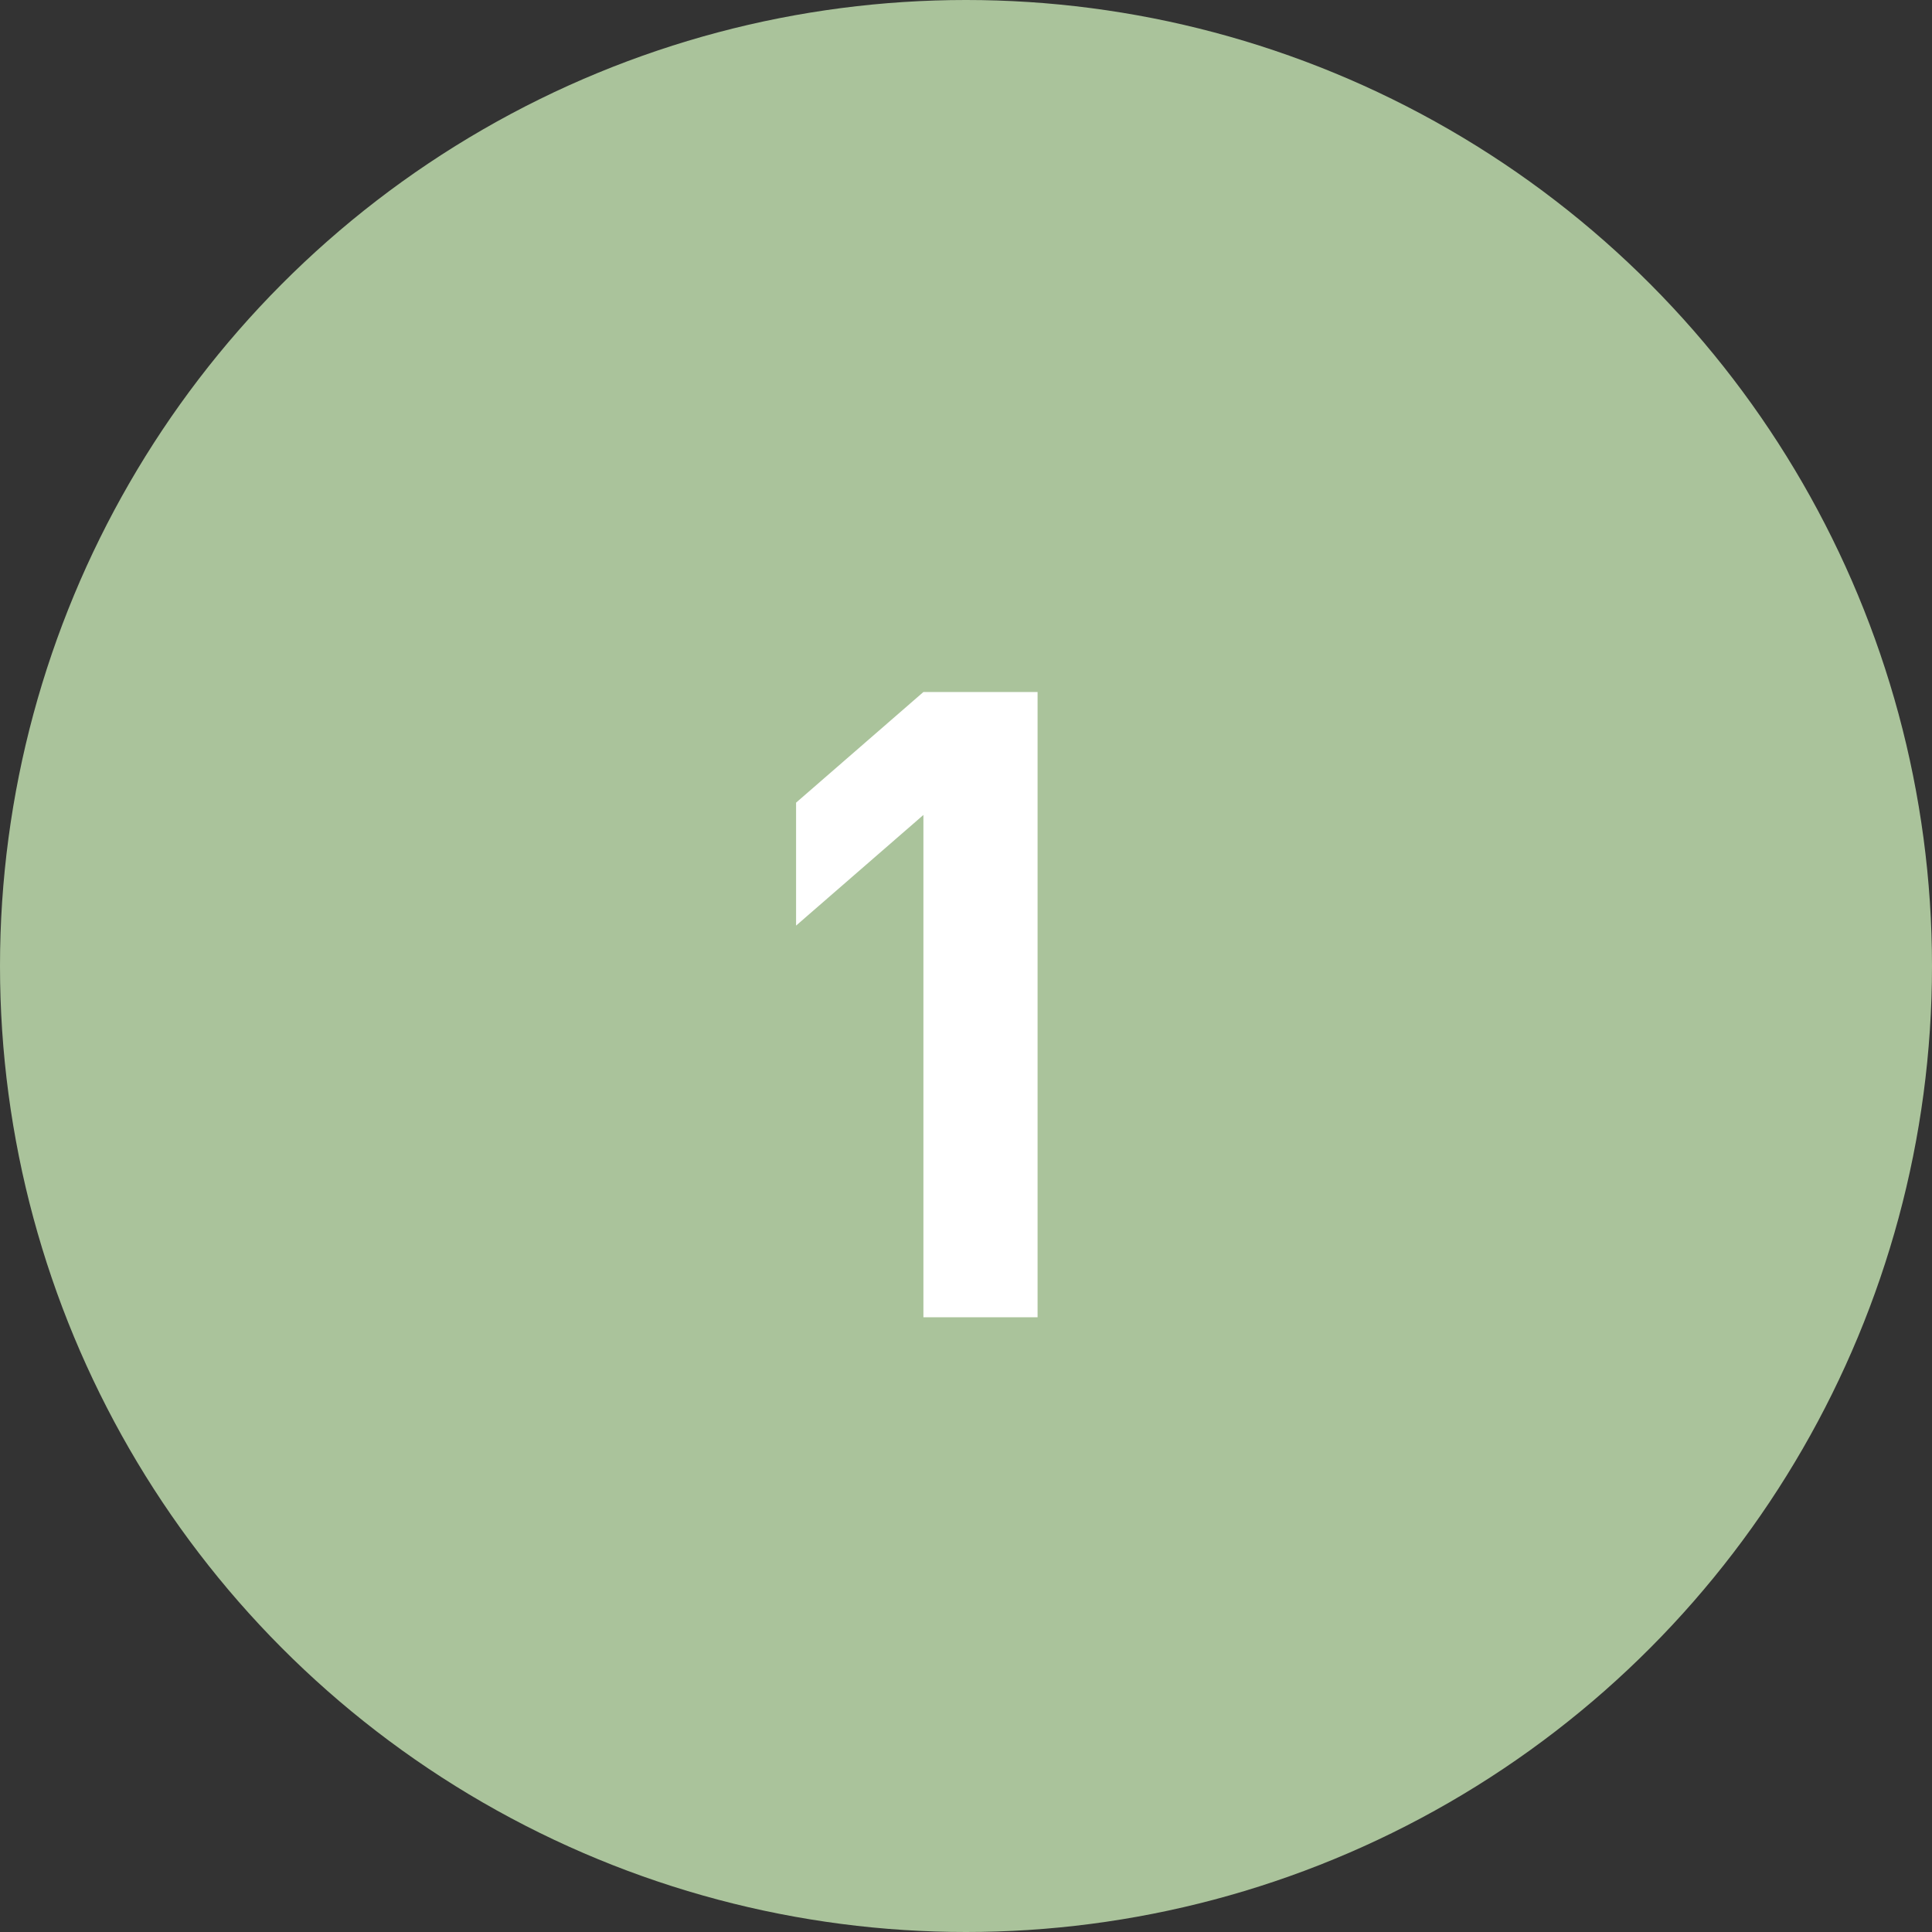
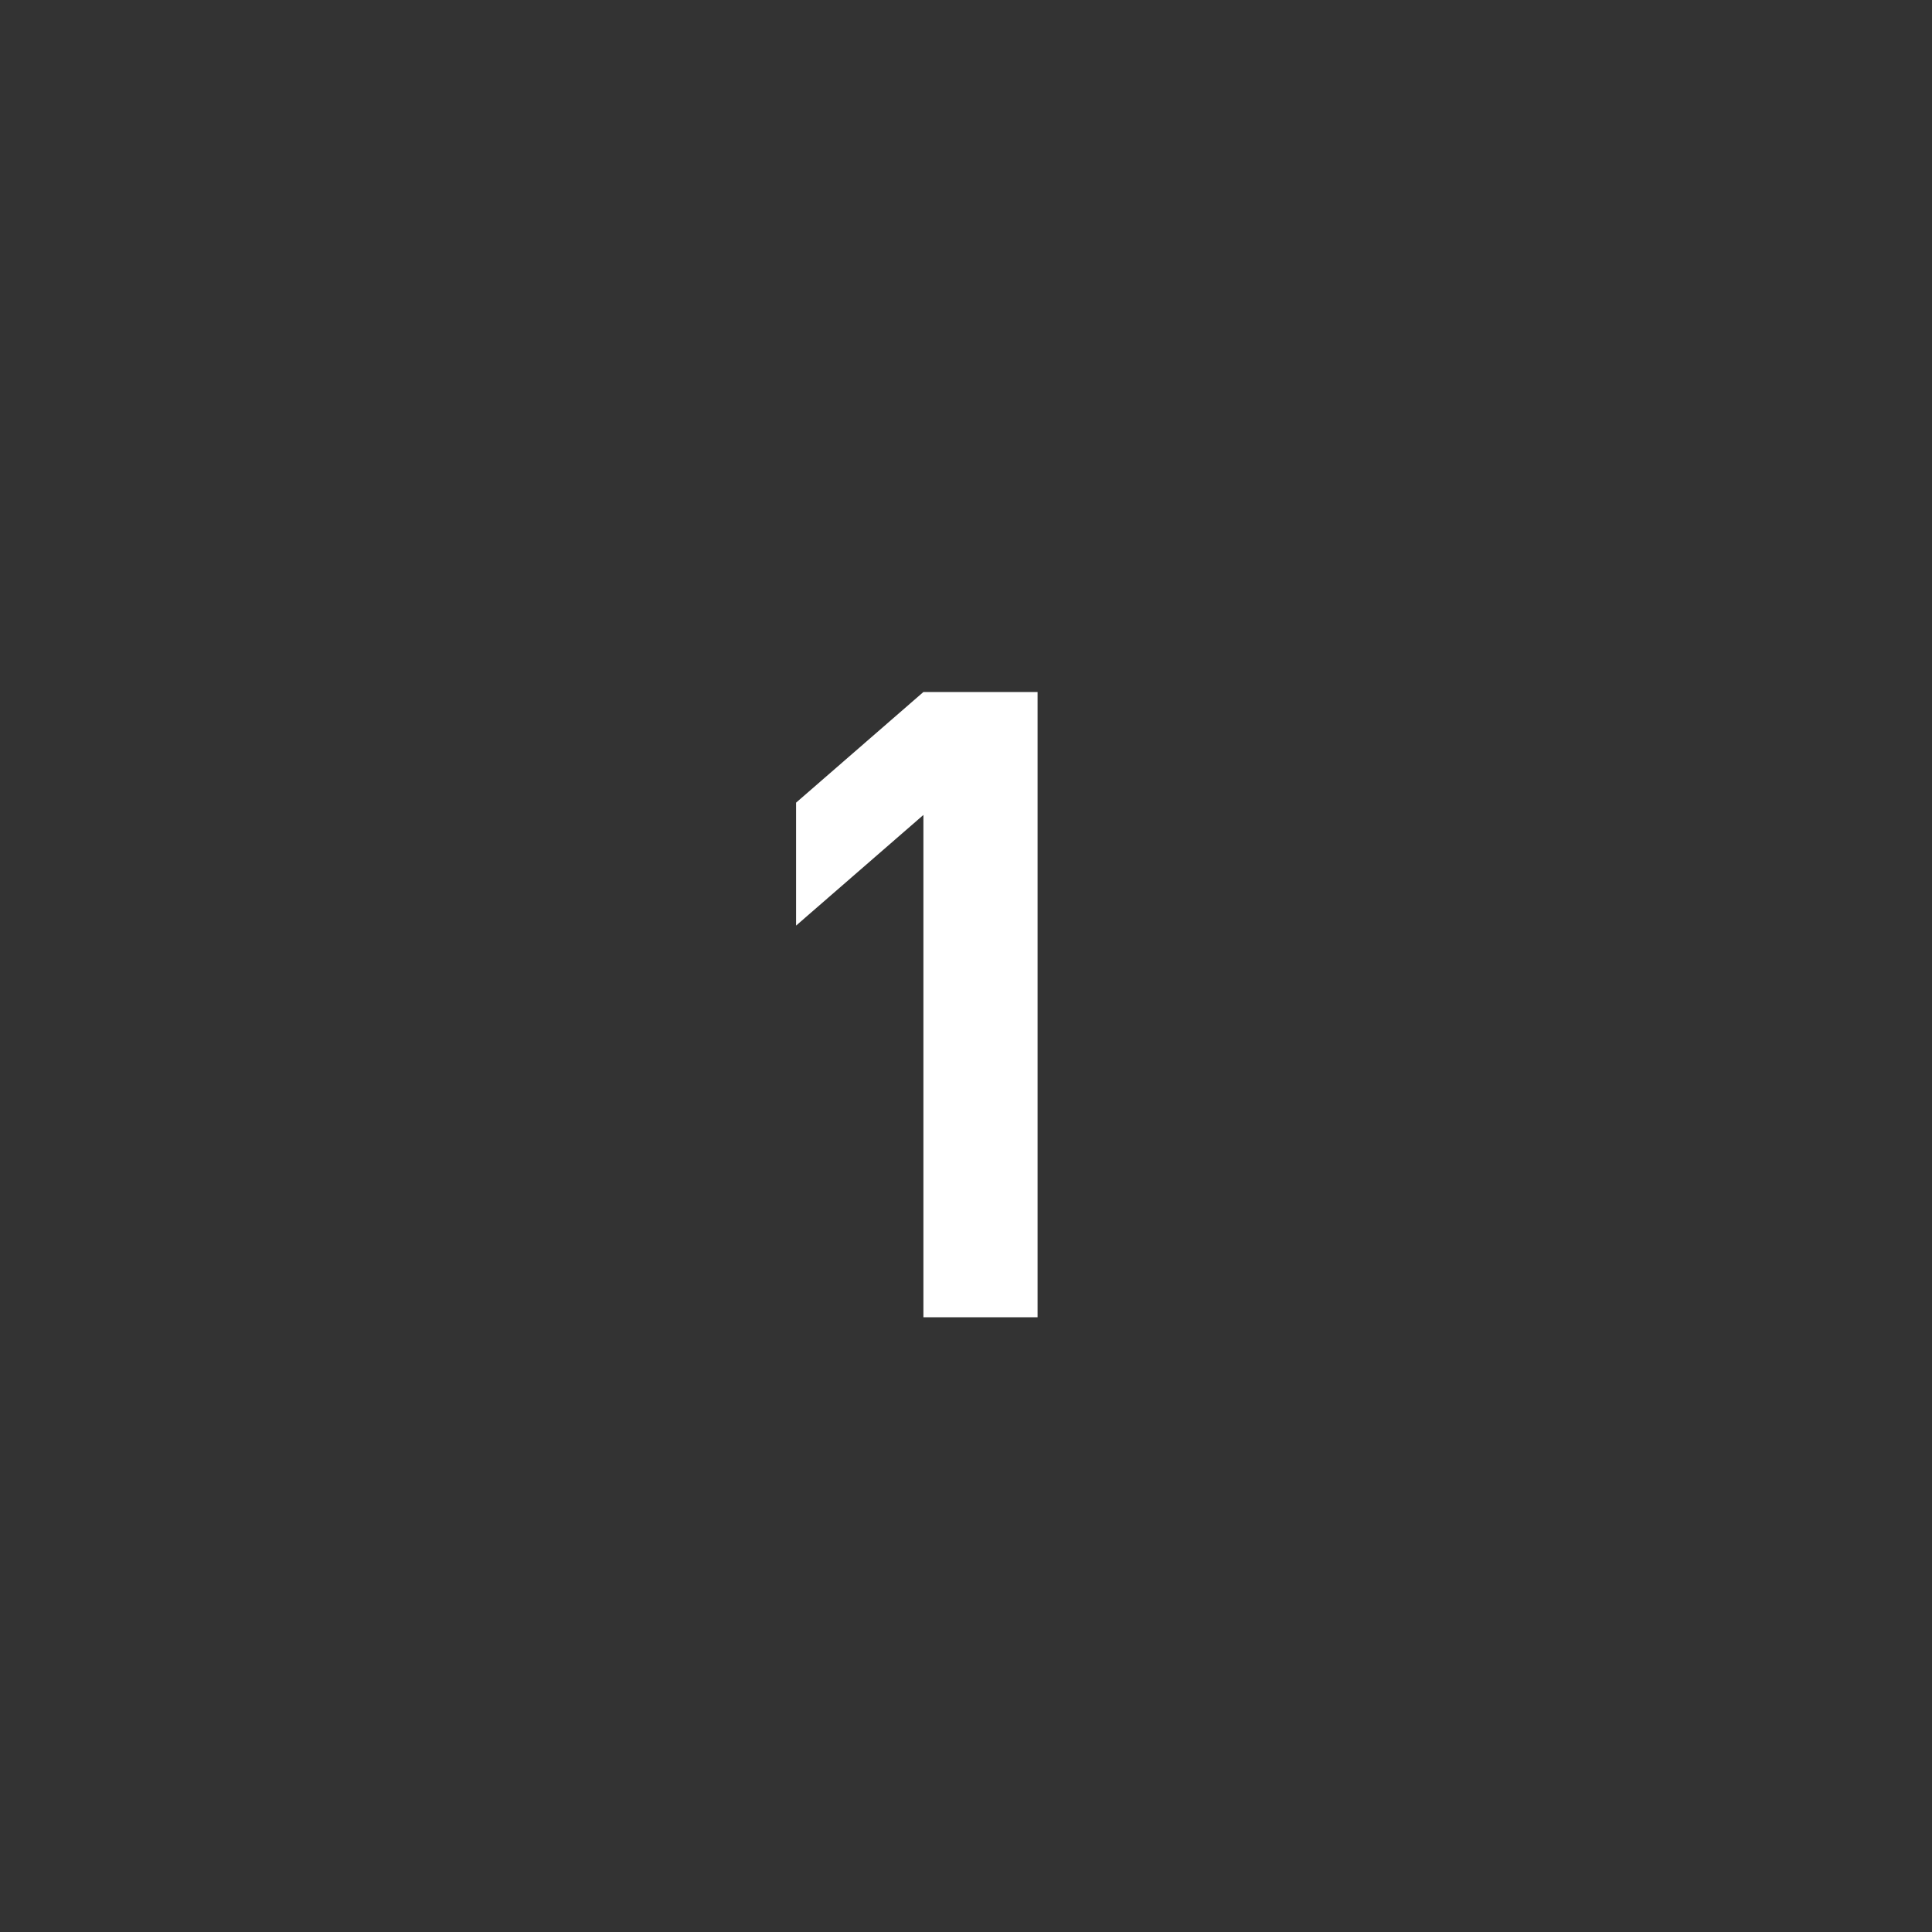
<svg xmlns="http://www.w3.org/2000/svg" id="Gruppe_66" data-name="Gruppe 66" width="44" height="44" viewBox="0 0 44 44">
  <rect x="0" y="0" width="44" height="44" fill="#333333" stroke="none" />
-   <circle id="Ellipse_2" data-name="Ellipse 2" cx="22" cy="22" r="22" fill="#aac39b" />
  <path id="Pfad_278" data-name="Pfad 278" d="M23.63,30h-2.6V18.56l-2.9,2.52v-2.8l2.9-2.52h2.6Z" fill="#fff" />
</svg>